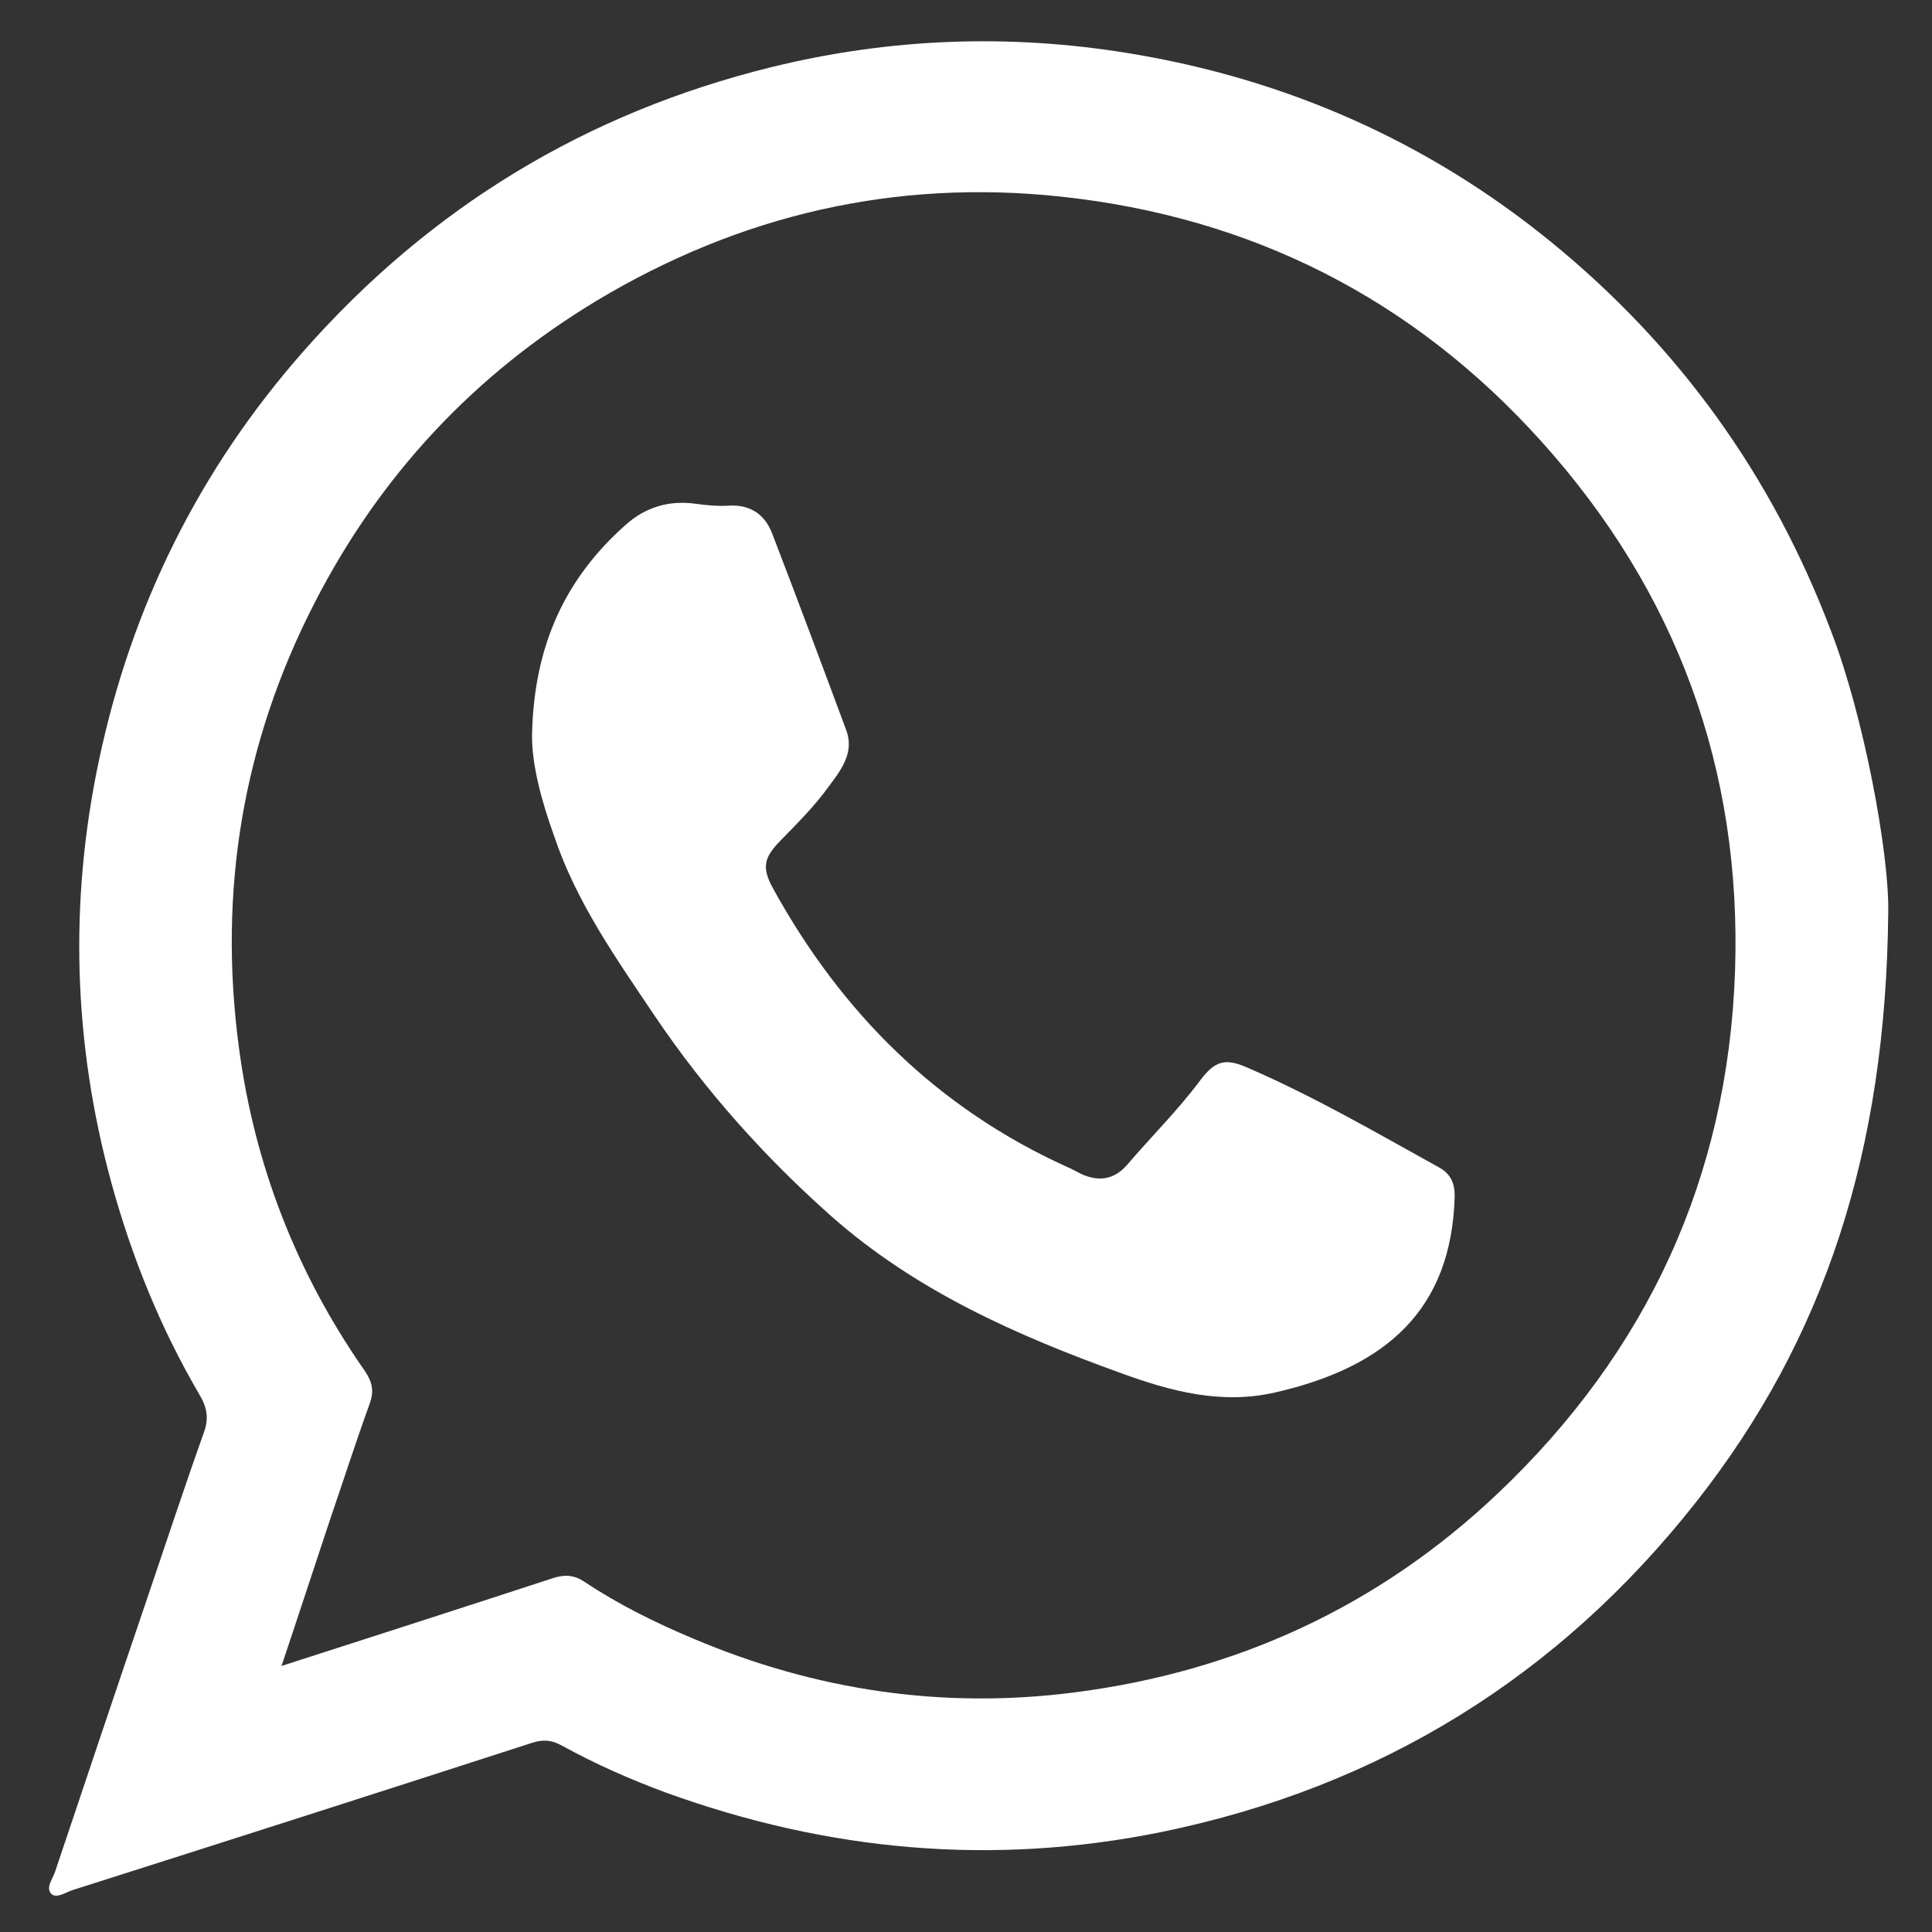
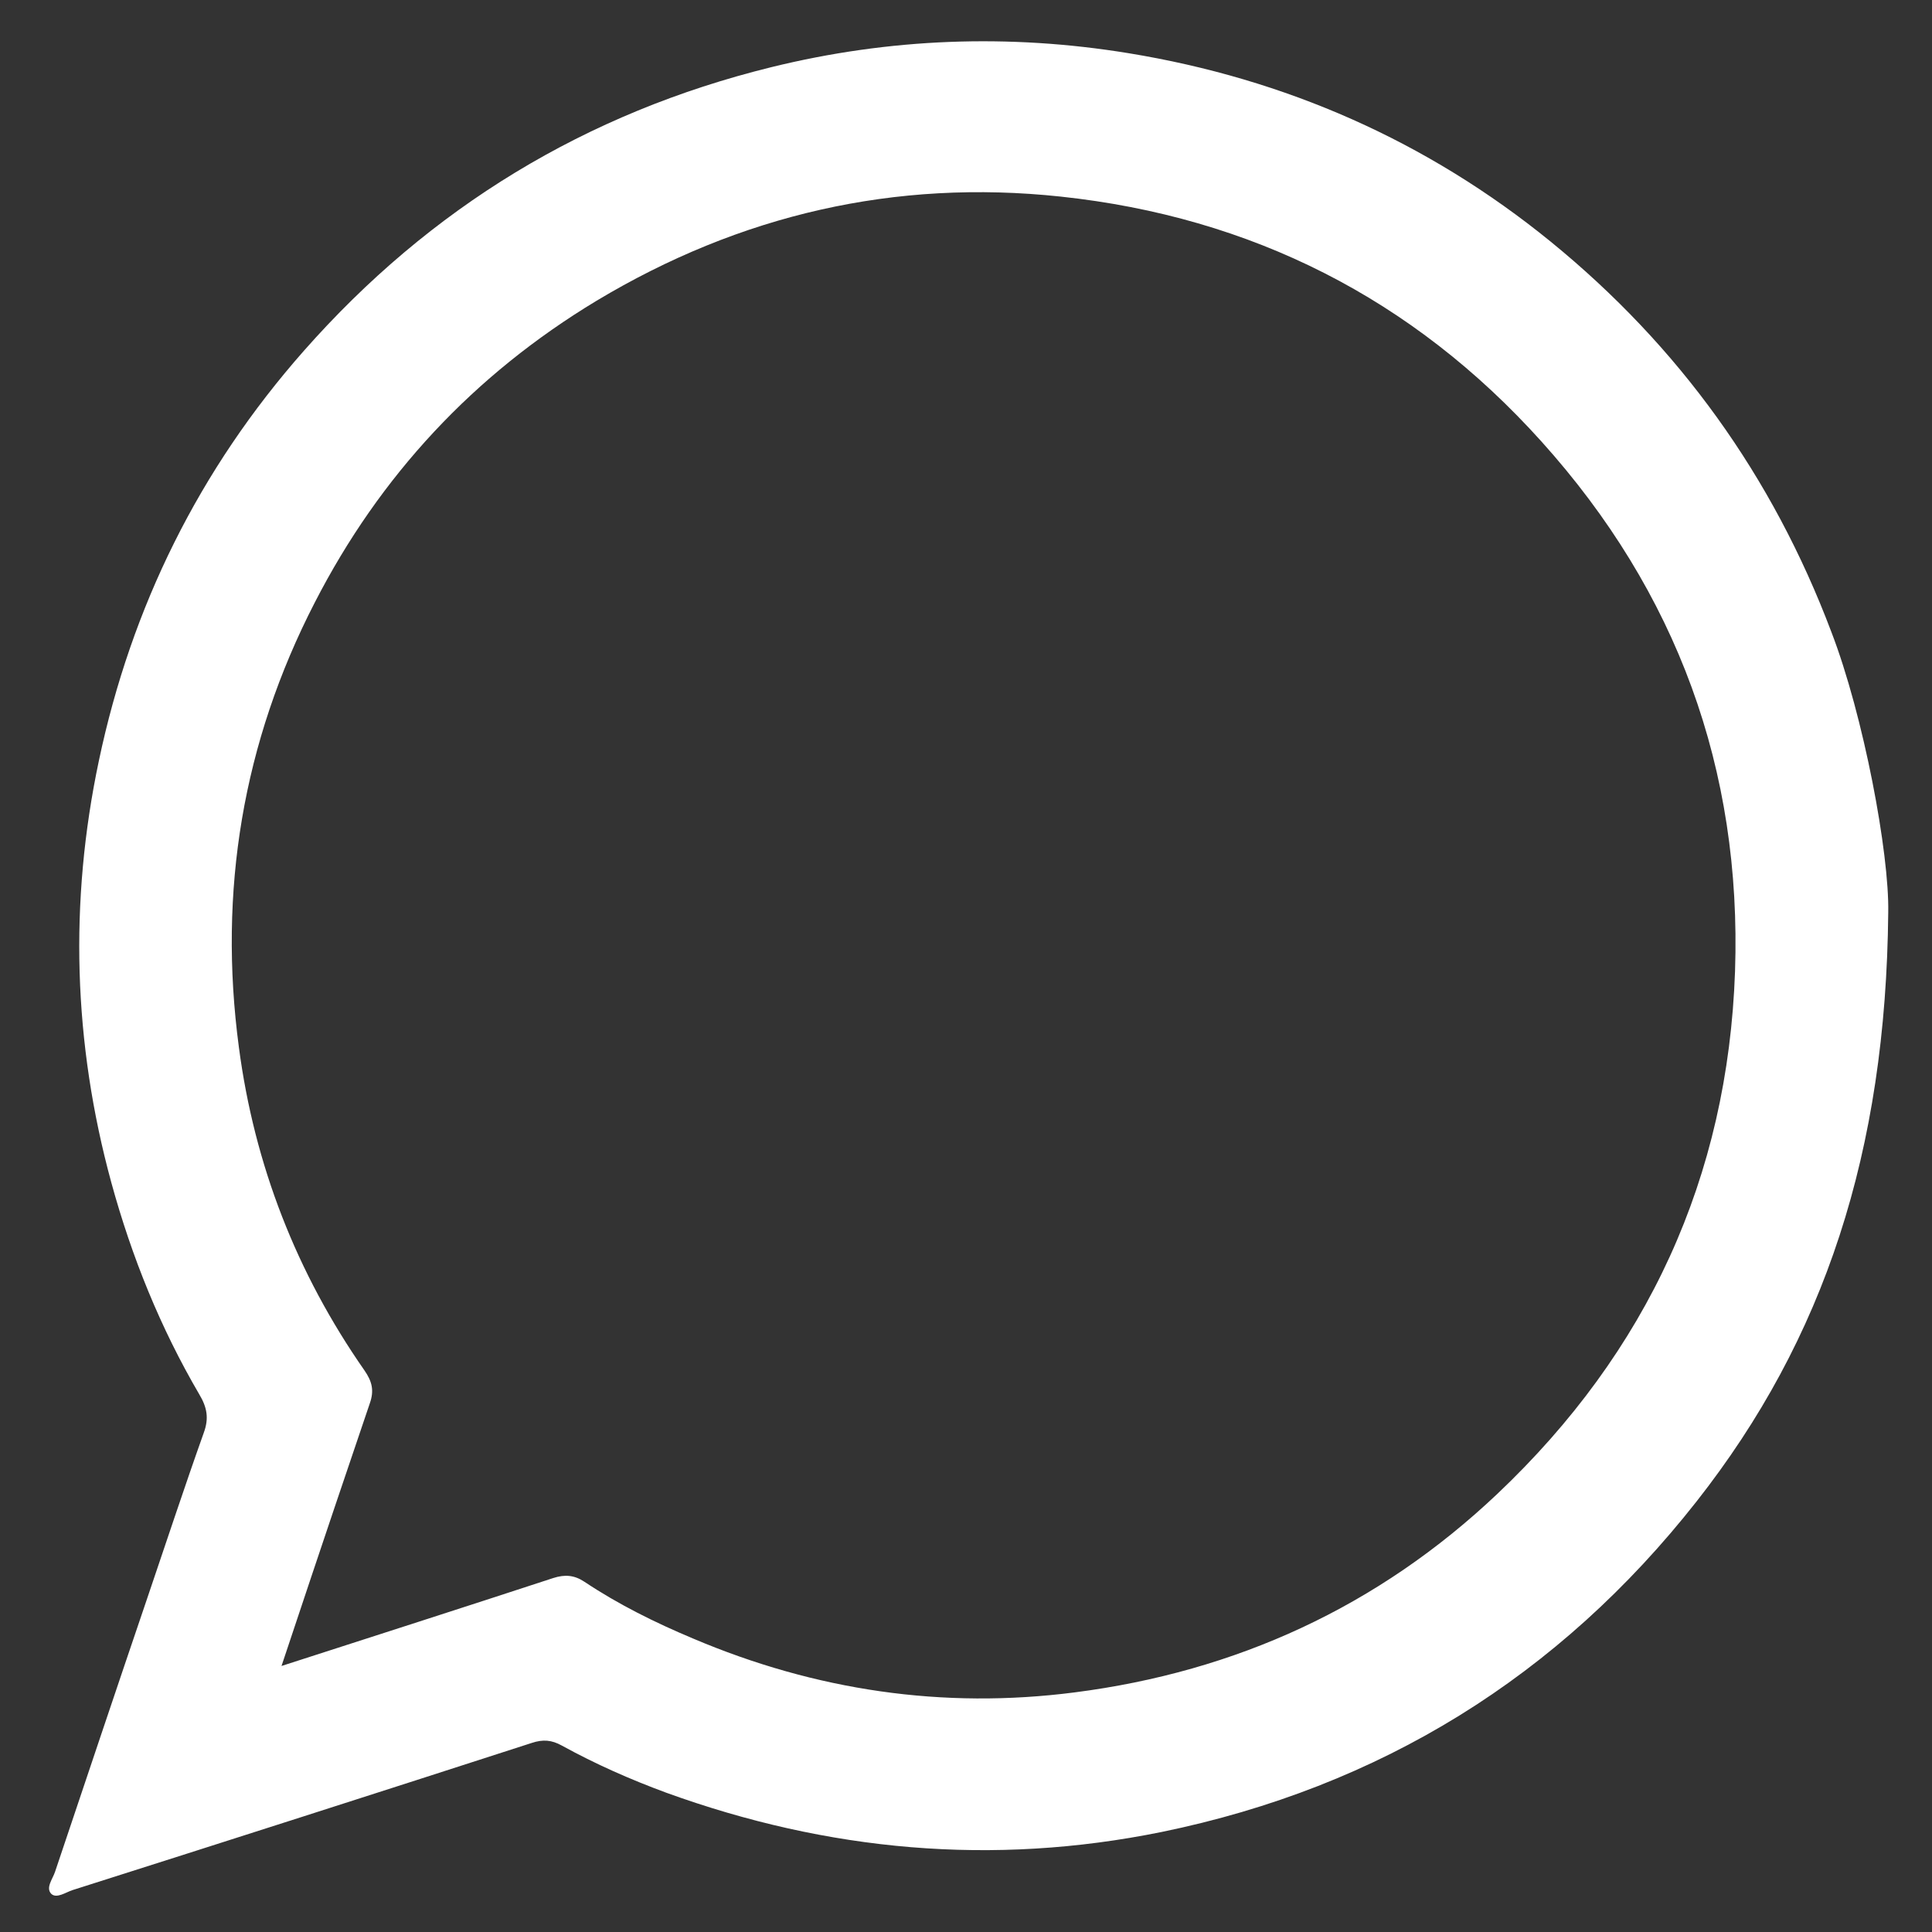
<svg xmlns="http://www.w3.org/2000/svg" width="213" height="213" viewBox="0 0 213 213" fill="none">
  <rect x="0" y="0" width="213" height="213" fill="#333333" stroke="none" />
-   <path d="M208.175 100.593C207.926 126.968 201.145 147.602 187.042 165.533C171.899 184.794 152.18 197.025 128.051 201.976C109.413 205.761 91.275 204.097 73.469 197.649C69.517 196.193 65.648 194.487 61.946 192.449C60.822 191.825 59.866 191.742 58.618 192.158C41.769 197.607 24.879 203.016 7.989 208.382C7.24 208.632 6.241 209.339 5.659 208.798C4.993 208.133 5.825 207.134 6.075 206.344C9.445 196.318 12.814 186.25 16.226 176.224C18.306 170.109 20.303 164.035 22.466 157.961C23.048 156.38 22.84 155.174 21.967 153.718C17.682 146.396 14.52 138.575 12.274 130.379C8.072 114.987 7.614 99.428 10.901 83.869C14.478 66.895 21.967 51.752 33.49 38.689C47.427 22.881 64.608 12.439 85.035 7.405C98.056 4.202 111.202 3.702 124.431 5.866C141.738 8.695 157.338 15.559 170.942 26.625C185.086 38.149 195.404 52.459 201.893 69.641C205.471 78.918 208.3 94.103 208.175 100.593ZM31.036 183.671C41.353 180.343 51.213 177.181 60.989 173.978C62.279 173.562 63.319 173.645 64.442 174.394C68.186 176.89 72.221 178.887 76.382 180.634C89.902 186.375 103.963 188.455 118.482 186.583C136.288 184.295 151.93 177.139 165.076 164.701C181.633 149.017 190.495 129.797 191.285 107.082C192.034 84.826 184.878 65.273 169.943 48.674C155.757 32.907 137.952 23.921 116.943 21.674C98.68 19.719 81.582 23.671 65.773 33.156C52.253 41.31 41.894 52.418 34.697 66.438C26.751 81.872 24.047 98.263 26.335 115.444C28.041 128.424 32.7 140.364 40.188 151.097C41.02 152.303 41.27 153.302 40.771 154.716C39.231 158.96 37.858 163.244 36.402 167.488C34.655 172.73 32.95 177.971 31.036 183.671Z" fill="white" />
-   <path d="M58.657 80.998C58.865 71.097 62.36 63.733 68.975 57.868C71.096 55.954 73.717 55.122 76.671 55.538C77.919 55.704 79.167 55.829 80.415 55.746C82.745 55.621 84.326 56.745 85.116 58.783C87.903 66.022 90.608 73.26 93.312 80.541C94.227 83.037 92.646 84.992 91.315 86.781C89.775 88.903 87.903 90.775 86.073 92.647C84.201 94.56 83.951 95.642 85.241 97.972C92.771 111.659 103.338 122.184 117.69 128.674C118.189 128.882 118.689 129.173 119.188 129.422C121.101 130.296 122.807 130.088 124.263 128.424C126.926 125.304 129.838 122.433 132.292 119.147C133.915 116.984 135.038 116.609 137.492 117.691C144.814 120.852 151.679 124.846 158.668 128.715C159.957 129.422 160.415 130.504 160.373 132.002C159.999 144.274 152.968 150.681 140.613 153.51C134.622 154.883 129.089 153.385 123.597 151.388C112.074 147.228 100.966 142.319 91.647 134.082C84.242 127.509 77.711 120.187 72.178 111.991C67.935 105.668 63.525 99.469 61.07 92.106C59.656 88.195 58.616 84.201 58.657 80.998Z" fill="white" />
+   <path d="M208.175 100.593C207.926 126.968 201.145 147.602 187.042 165.533C171.899 184.794 152.18 197.025 128.051 201.976C109.413 205.761 91.275 204.097 73.469 197.649C69.517 196.193 65.648 194.487 61.946 192.449C60.822 191.825 59.866 191.742 58.618 192.158C41.769 197.607 24.879 203.016 7.989 208.382C7.24 208.632 6.241 209.339 5.659 208.798C4.993 208.133 5.825 207.134 6.075 206.344C9.445 196.318 12.814 186.25 16.226 176.224C18.306 170.109 20.303 164.035 22.466 157.961C23.048 156.38 22.84 155.174 21.967 153.718C17.682 146.396 14.52 138.575 12.274 130.379C8.072 114.987 7.614 99.428 10.901 83.869C14.478 66.895 21.967 51.752 33.49 38.689C47.427 22.881 64.608 12.439 85.035 7.405C98.056 4.202 111.202 3.702 124.431 5.866C141.738 8.695 157.338 15.559 170.942 26.625C185.086 38.149 195.404 52.459 201.893 69.641C205.471 78.918 208.3 94.103 208.175 100.593ZM31.036 183.671C41.353 180.343 51.213 177.181 60.989 173.978C62.279 173.562 63.319 173.645 64.442 174.394C68.186 176.89 72.221 178.887 76.382 180.634C89.902 186.375 103.963 188.455 118.482 186.583C136.288 184.295 151.93 177.139 165.076 164.701C181.633 149.017 190.495 129.797 191.285 107.082C192.034 84.826 184.878 65.273 169.943 48.674C155.757 32.907 137.952 23.921 116.943 21.674C98.68 19.719 81.582 23.671 65.773 33.156C52.253 41.31 41.894 52.418 34.697 66.438C26.751 81.872 24.047 98.263 26.335 115.444C28.041 128.424 32.7 140.364 40.188 151.097C41.02 152.303 41.27 153.302 40.771 154.716C34.655 172.73 32.95 177.971 31.036 183.671Z" fill="white" />
</svg>